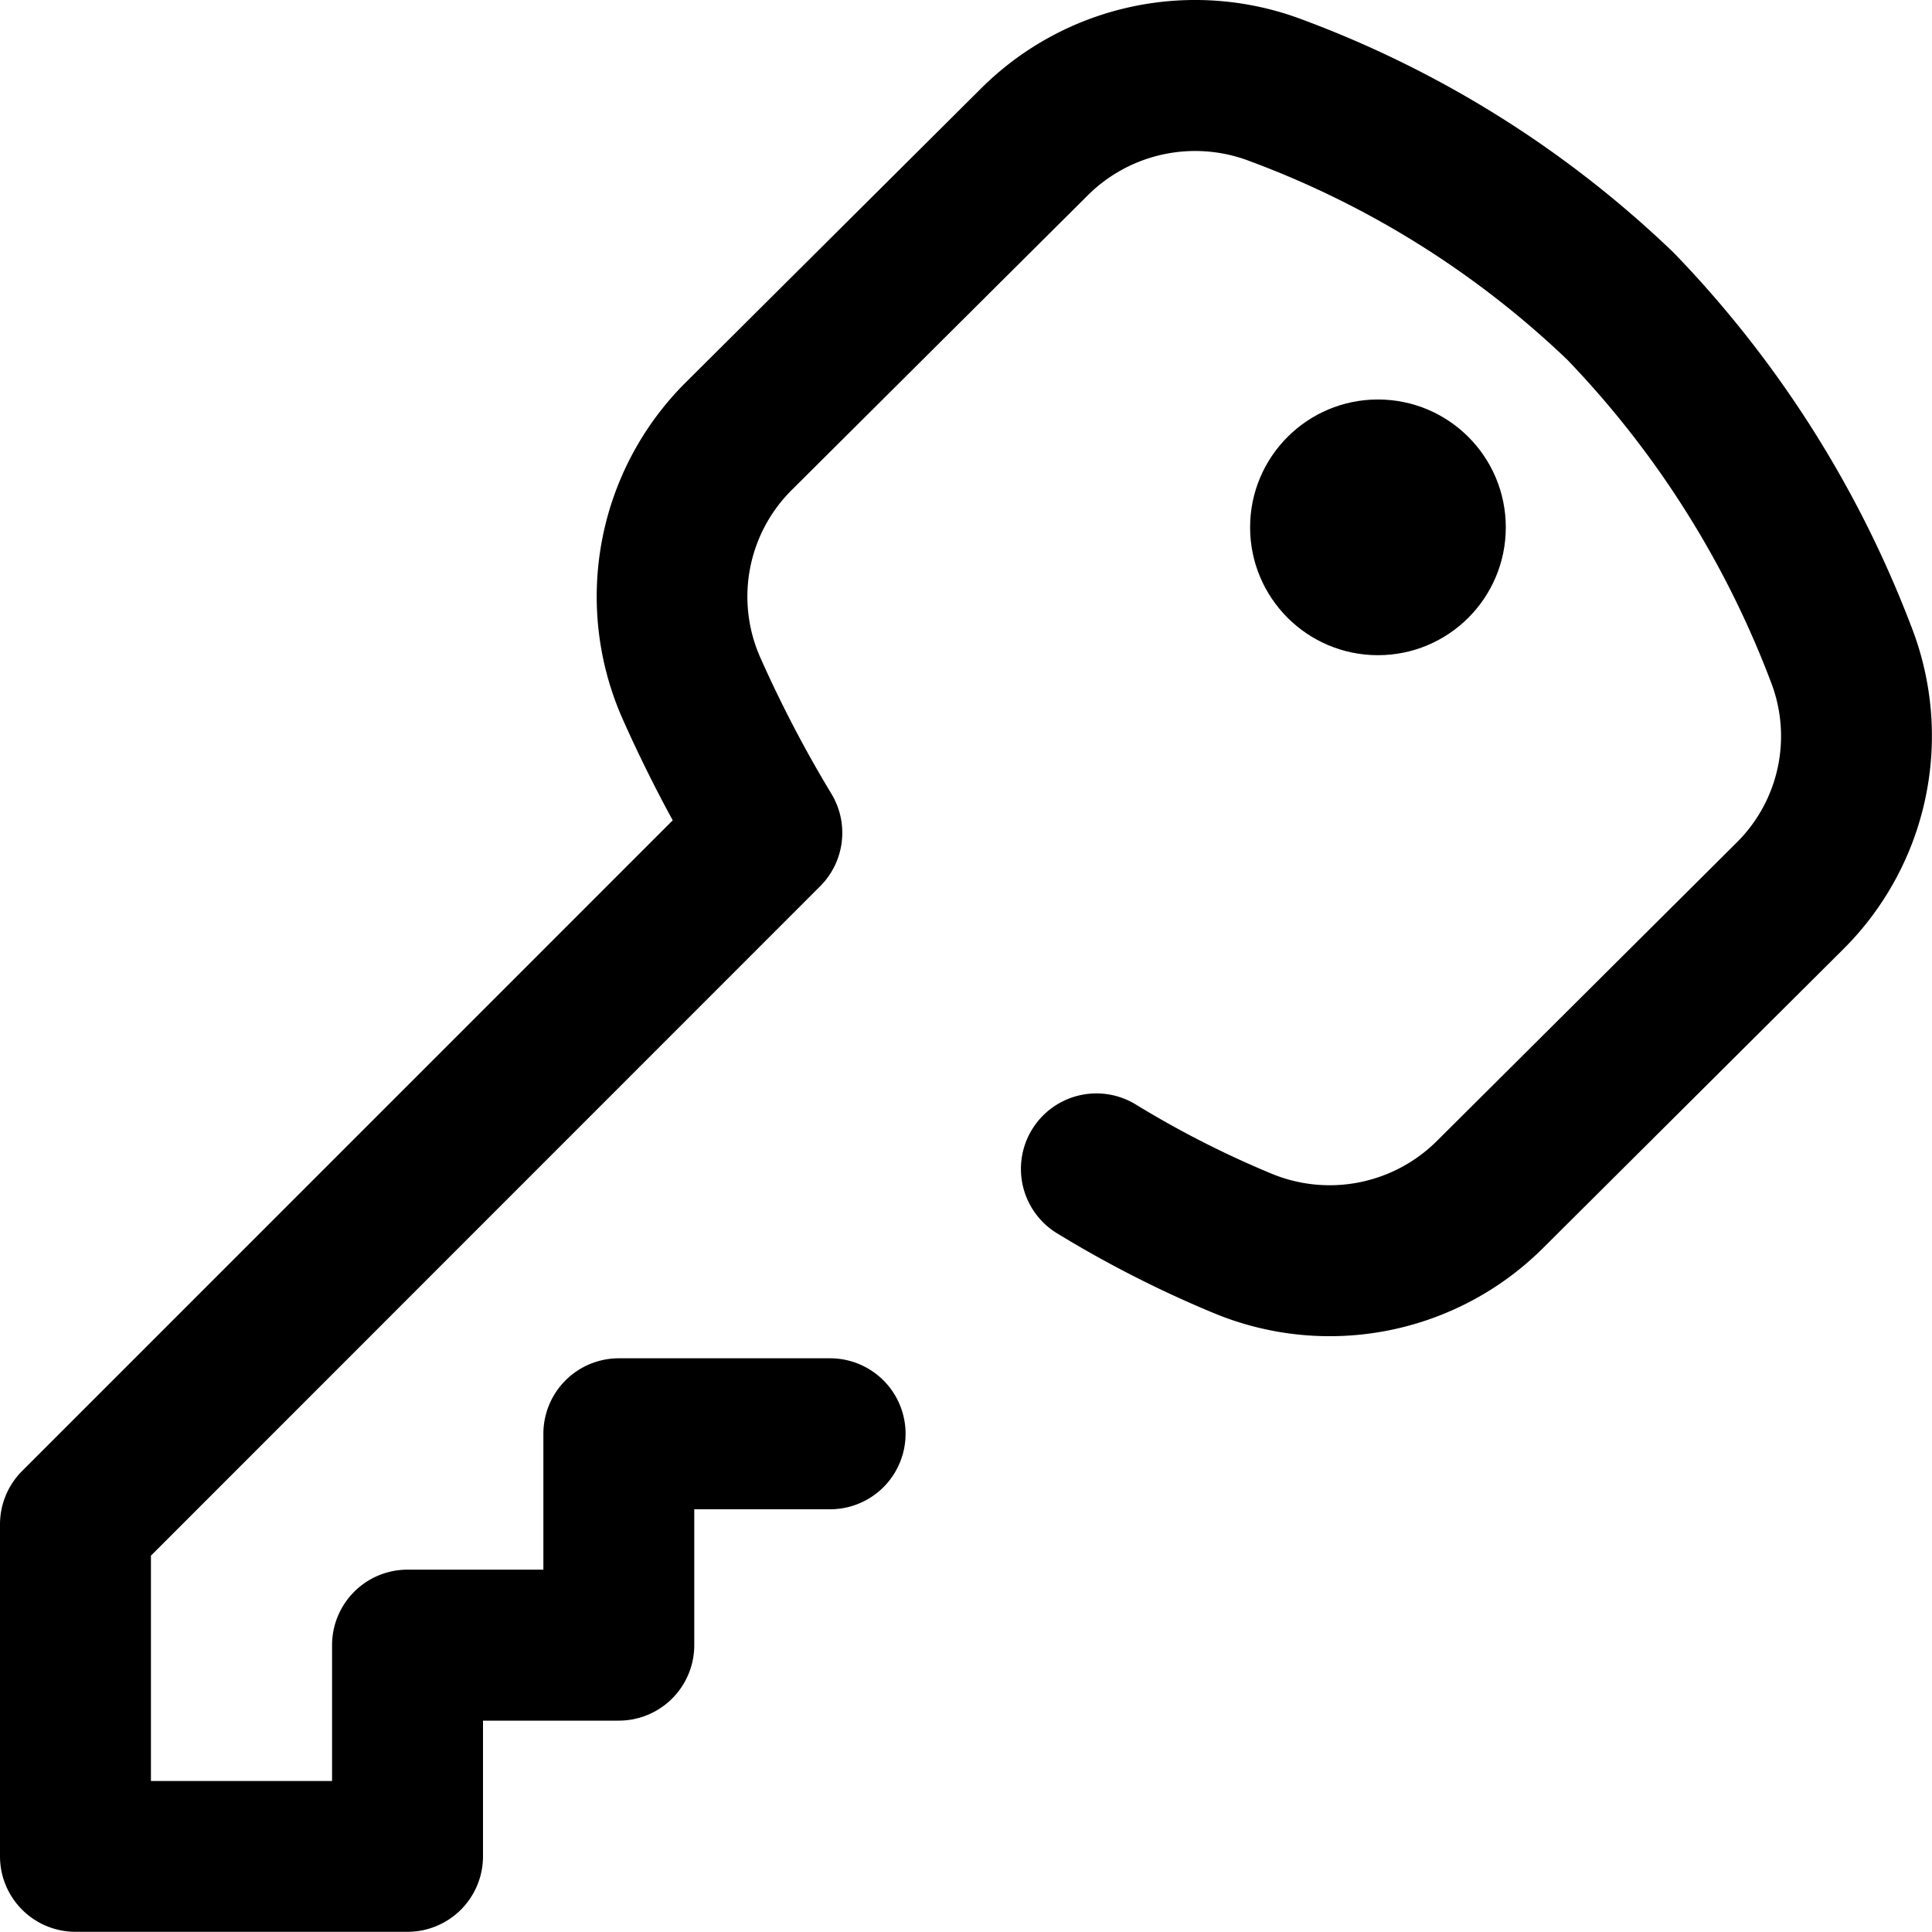
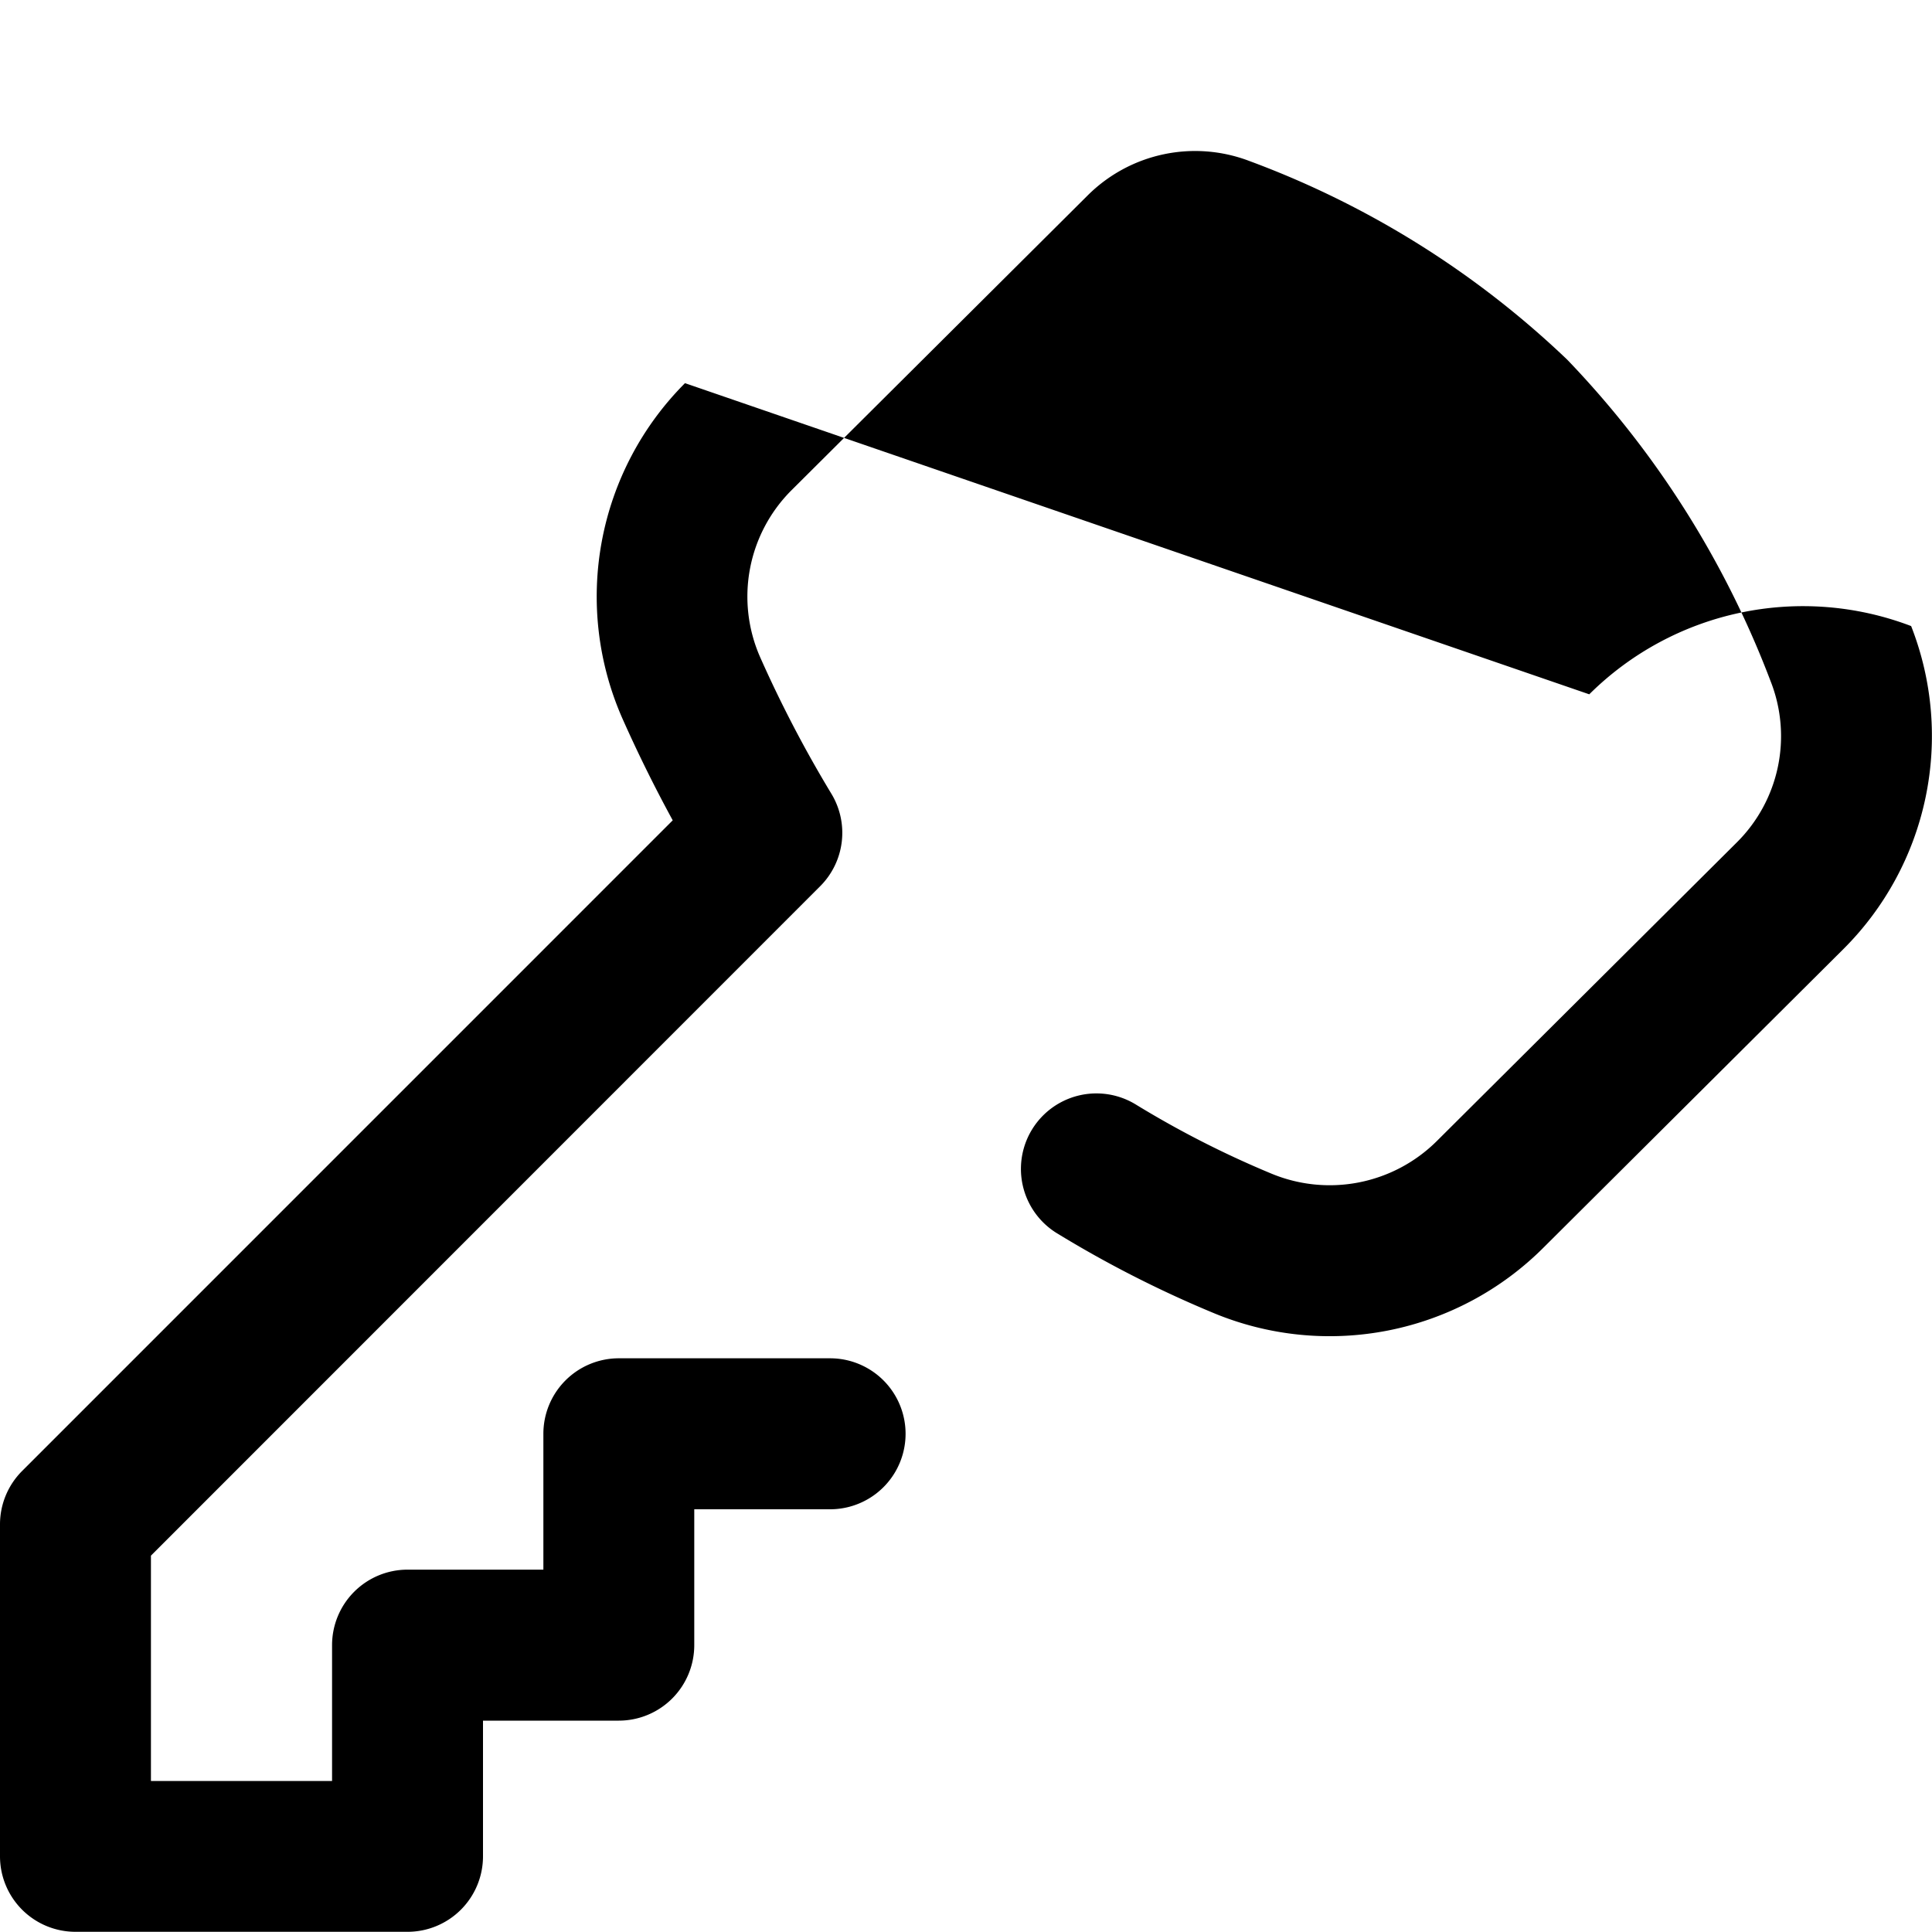
<svg xmlns="http://www.w3.org/2000/svg" width="40" height="40" viewBox="0 0 40 40">
  <g transform="translate(0 -0.067)">
    <g transform="translate(25.882 8.338)">
      <g transform="translate(0 0)">
-         <circle cx="2.647" cy="2.647" r="2.647" />
-       </g>
+         </g>
    </g>
    <g transform="translate(0 0.067)">
      <g transform="translate(0 0)">
-         <path d="M39.568,13.029A22.8,22.8,0,0,0,34.653,5.3,22.268,22.268,0,0,0,26.982.479a6.28,6.28,0,0,0-6.664,1.413L14.182,8a6.255,6.255,0,0,0-1.3,6.933c.322.725.672,1.433,1.046,2.118L.458,30.522A1.563,1.563,0,0,0,0,31.627V38.5a1.563,1.563,0,0,0,1.562,1.563H8.437A1.563,1.563,0,0,0,10,38.5V35.691h2.812a1.563,1.563,0,0,0,1.562-1.563V31.315h2.812a1.563,1.563,0,0,0,0-3.126H12.812a1.563,1.563,0,0,0-1.562,1.563v2.813H8.437a1.563,1.563,0,0,0-1.562,1.563v2.813H3.125V32.275L16.981,18.415a1.563,1.563,0,0,0,.231-1.916,25.3,25.3,0,0,1-1.478-2.835,3.111,3.111,0,0,1,.654-3.448l6.136-6.108A3.151,3.151,0,0,1,25.866,3.4a19.129,19.129,0,0,1,6.582,4.114,19.664,19.664,0,0,1,4.211,6.658,3.1,3.1,0,0,1-.7,3.336l-6.21,6.182a3.146,3.146,0,0,1-3.439.67A20.279,20.279,0,0,1,23.5,22.925a1.563,1.563,0,0,0-1.635,2.664,23.416,23.416,0,0,0,3.247,1.657A6.261,6.261,0,0,0,31.954,25.9l6.21-6.182A6.229,6.229,0,0,0,39.568,13.029Z" transform="translate(0 -0.067)" />
+         <path d="M39.568,13.029a6.28,6.28,0,0,0-6.664,1.413L14.182,8a6.255,6.255,0,0,0-1.3,6.933c.322.725.672,1.433,1.046,2.118L.458,30.522A1.563,1.563,0,0,0,0,31.627V38.5a1.563,1.563,0,0,0,1.562,1.563H8.437A1.563,1.563,0,0,0,10,38.5V35.691h2.812a1.563,1.563,0,0,0,1.562-1.563V31.315h2.812a1.563,1.563,0,0,0,0-3.126H12.812a1.563,1.563,0,0,0-1.562,1.563v2.813H8.437a1.563,1.563,0,0,0-1.562,1.563v2.813H3.125V32.275L16.981,18.415a1.563,1.563,0,0,0,.231-1.916,25.3,25.3,0,0,1-1.478-2.835,3.111,3.111,0,0,1,.654-3.448l6.136-6.108A3.151,3.151,0,0,1,25.866,3.4a19.129,19.129,0,0,1,6.582,4.114,19.664,19.664,0,0,1,4.211,6.658,3.1,3.1,0,0,1-.7,3.336l-6.21,6.182a3.146,3.146,0,0,1-3.439.67A20.279,20.279,0,0,1,23.5,22.925a1.563,1.563,0,0,0-1.635,2.664,23.416,23.416,0,0,0,3.247,1.657A6.261,6.261,0,0,0,31.954,25.9l6.21-6.182A6.229,6.229,0,0,0,39.568,13.029Z" transform="translate(0 -0.067)" />
      </g>
    </g>
  </g>
</svg>